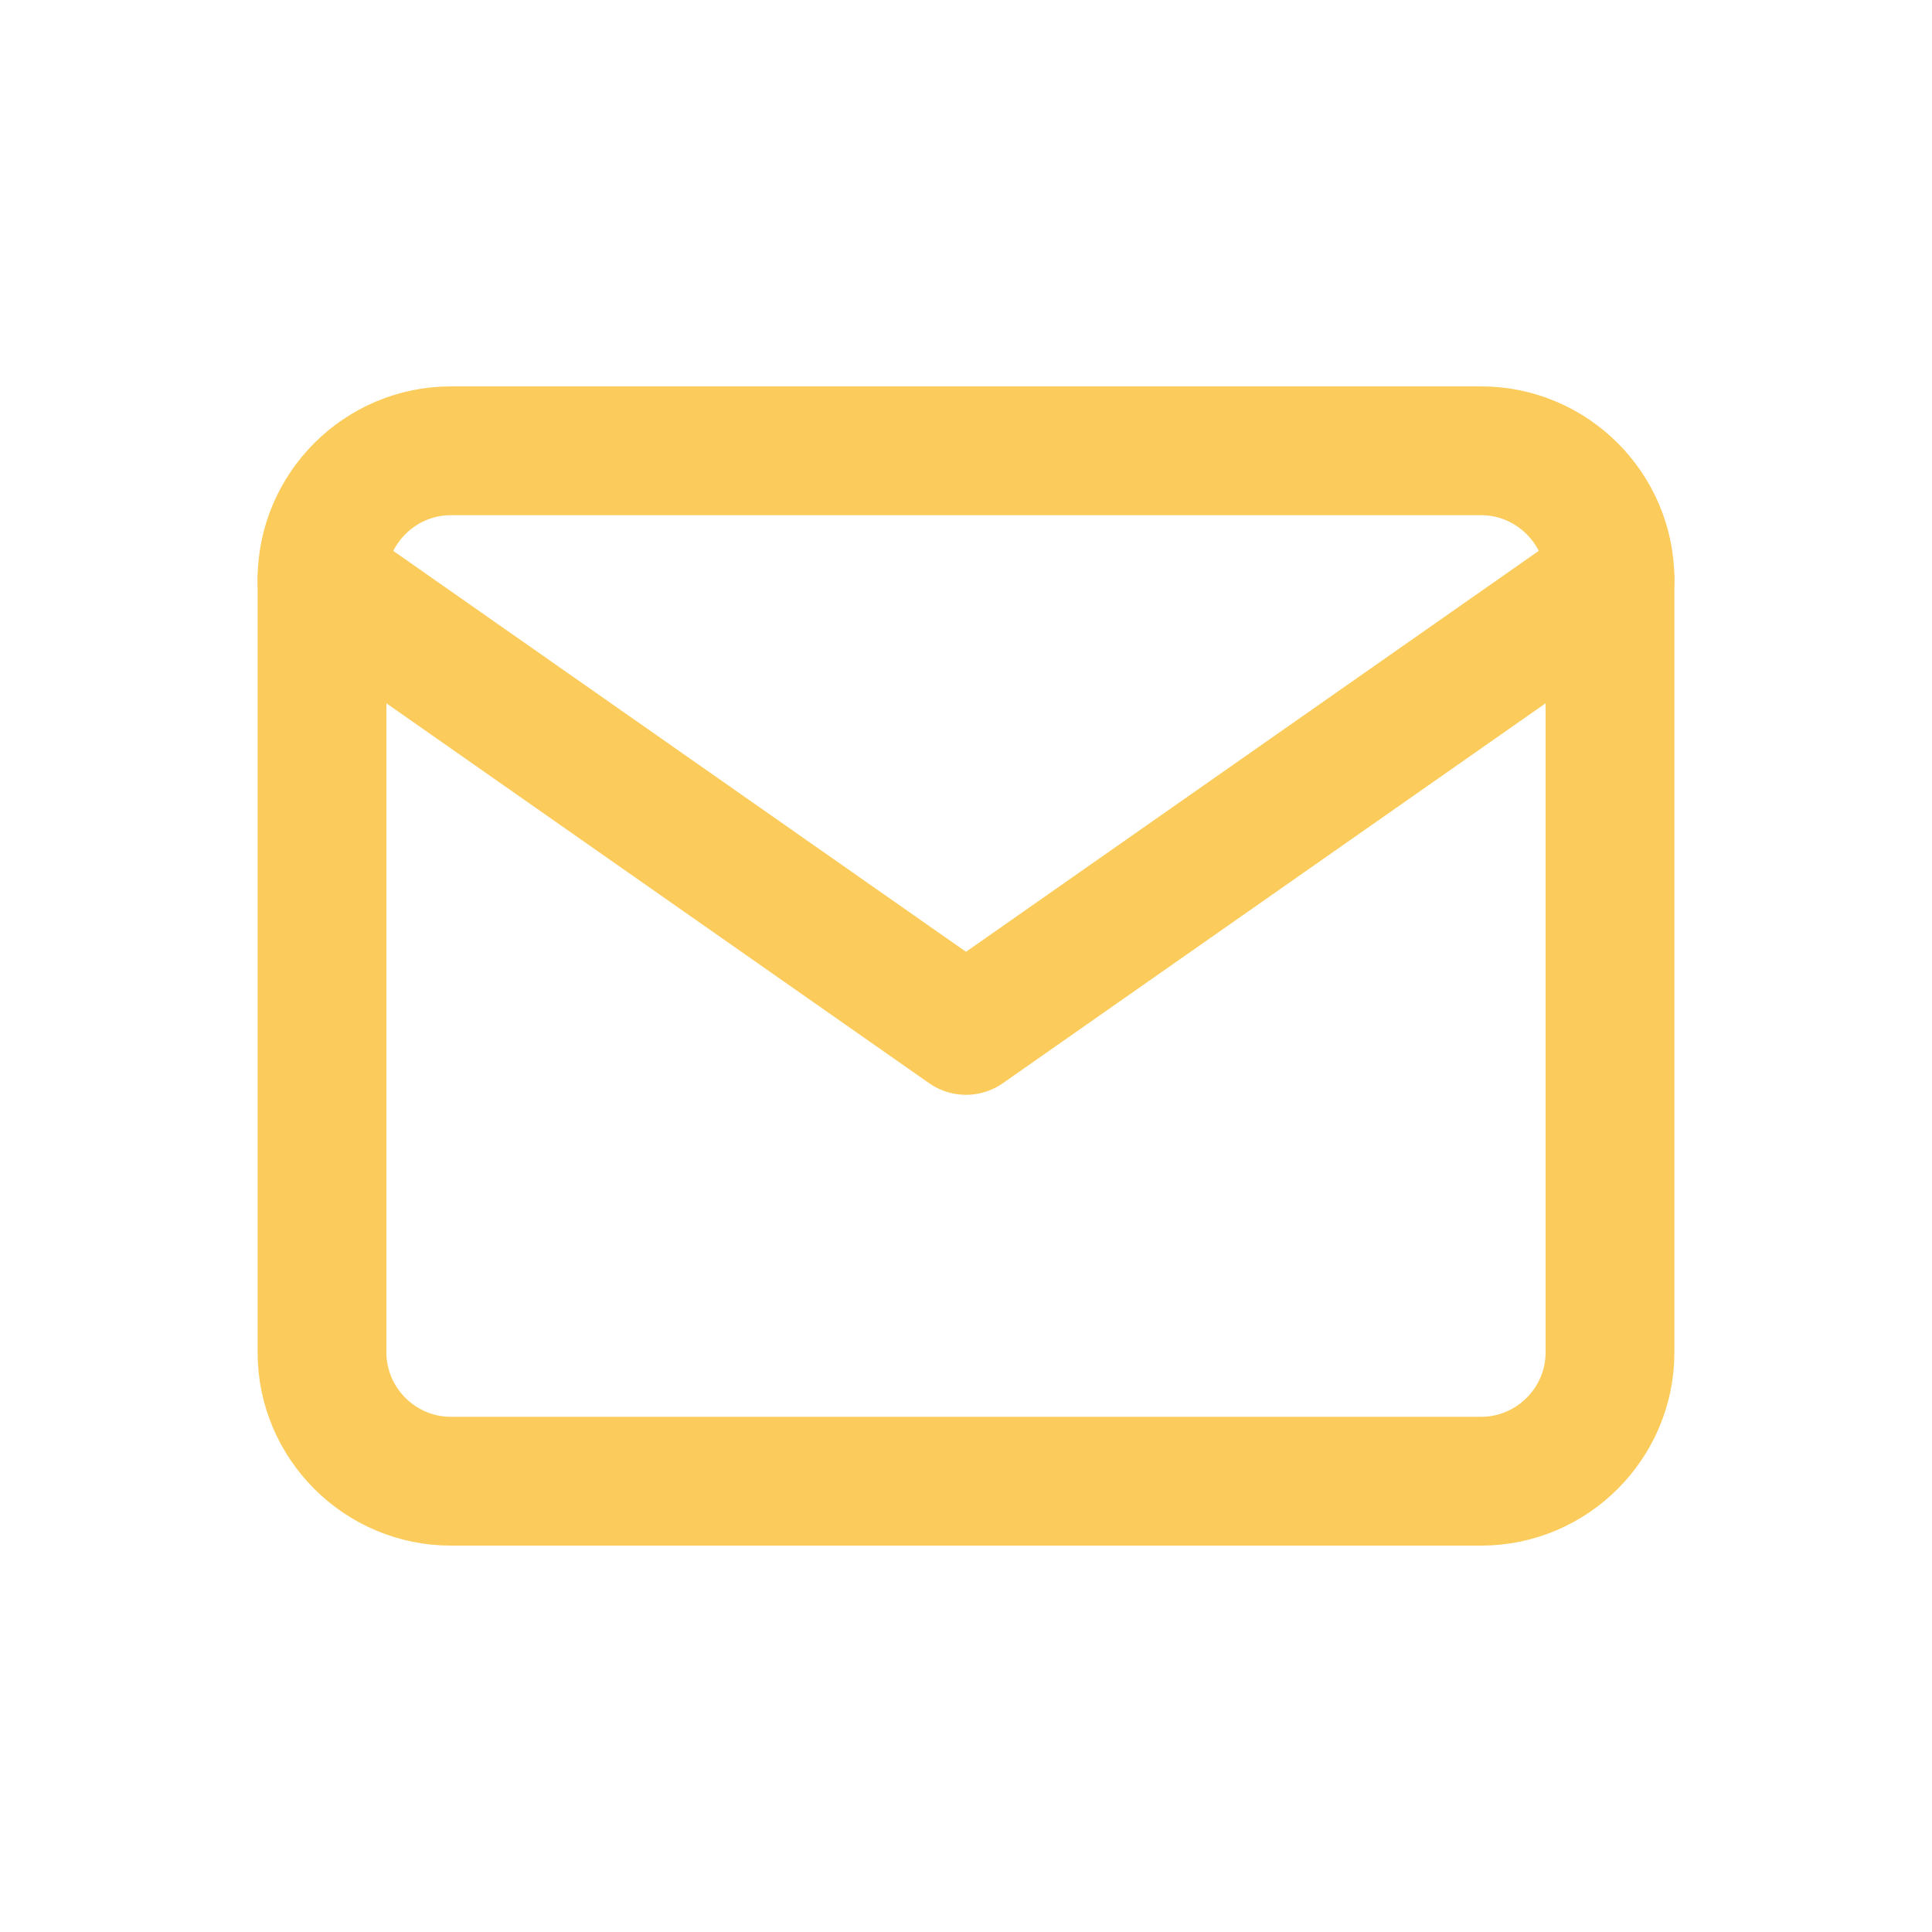
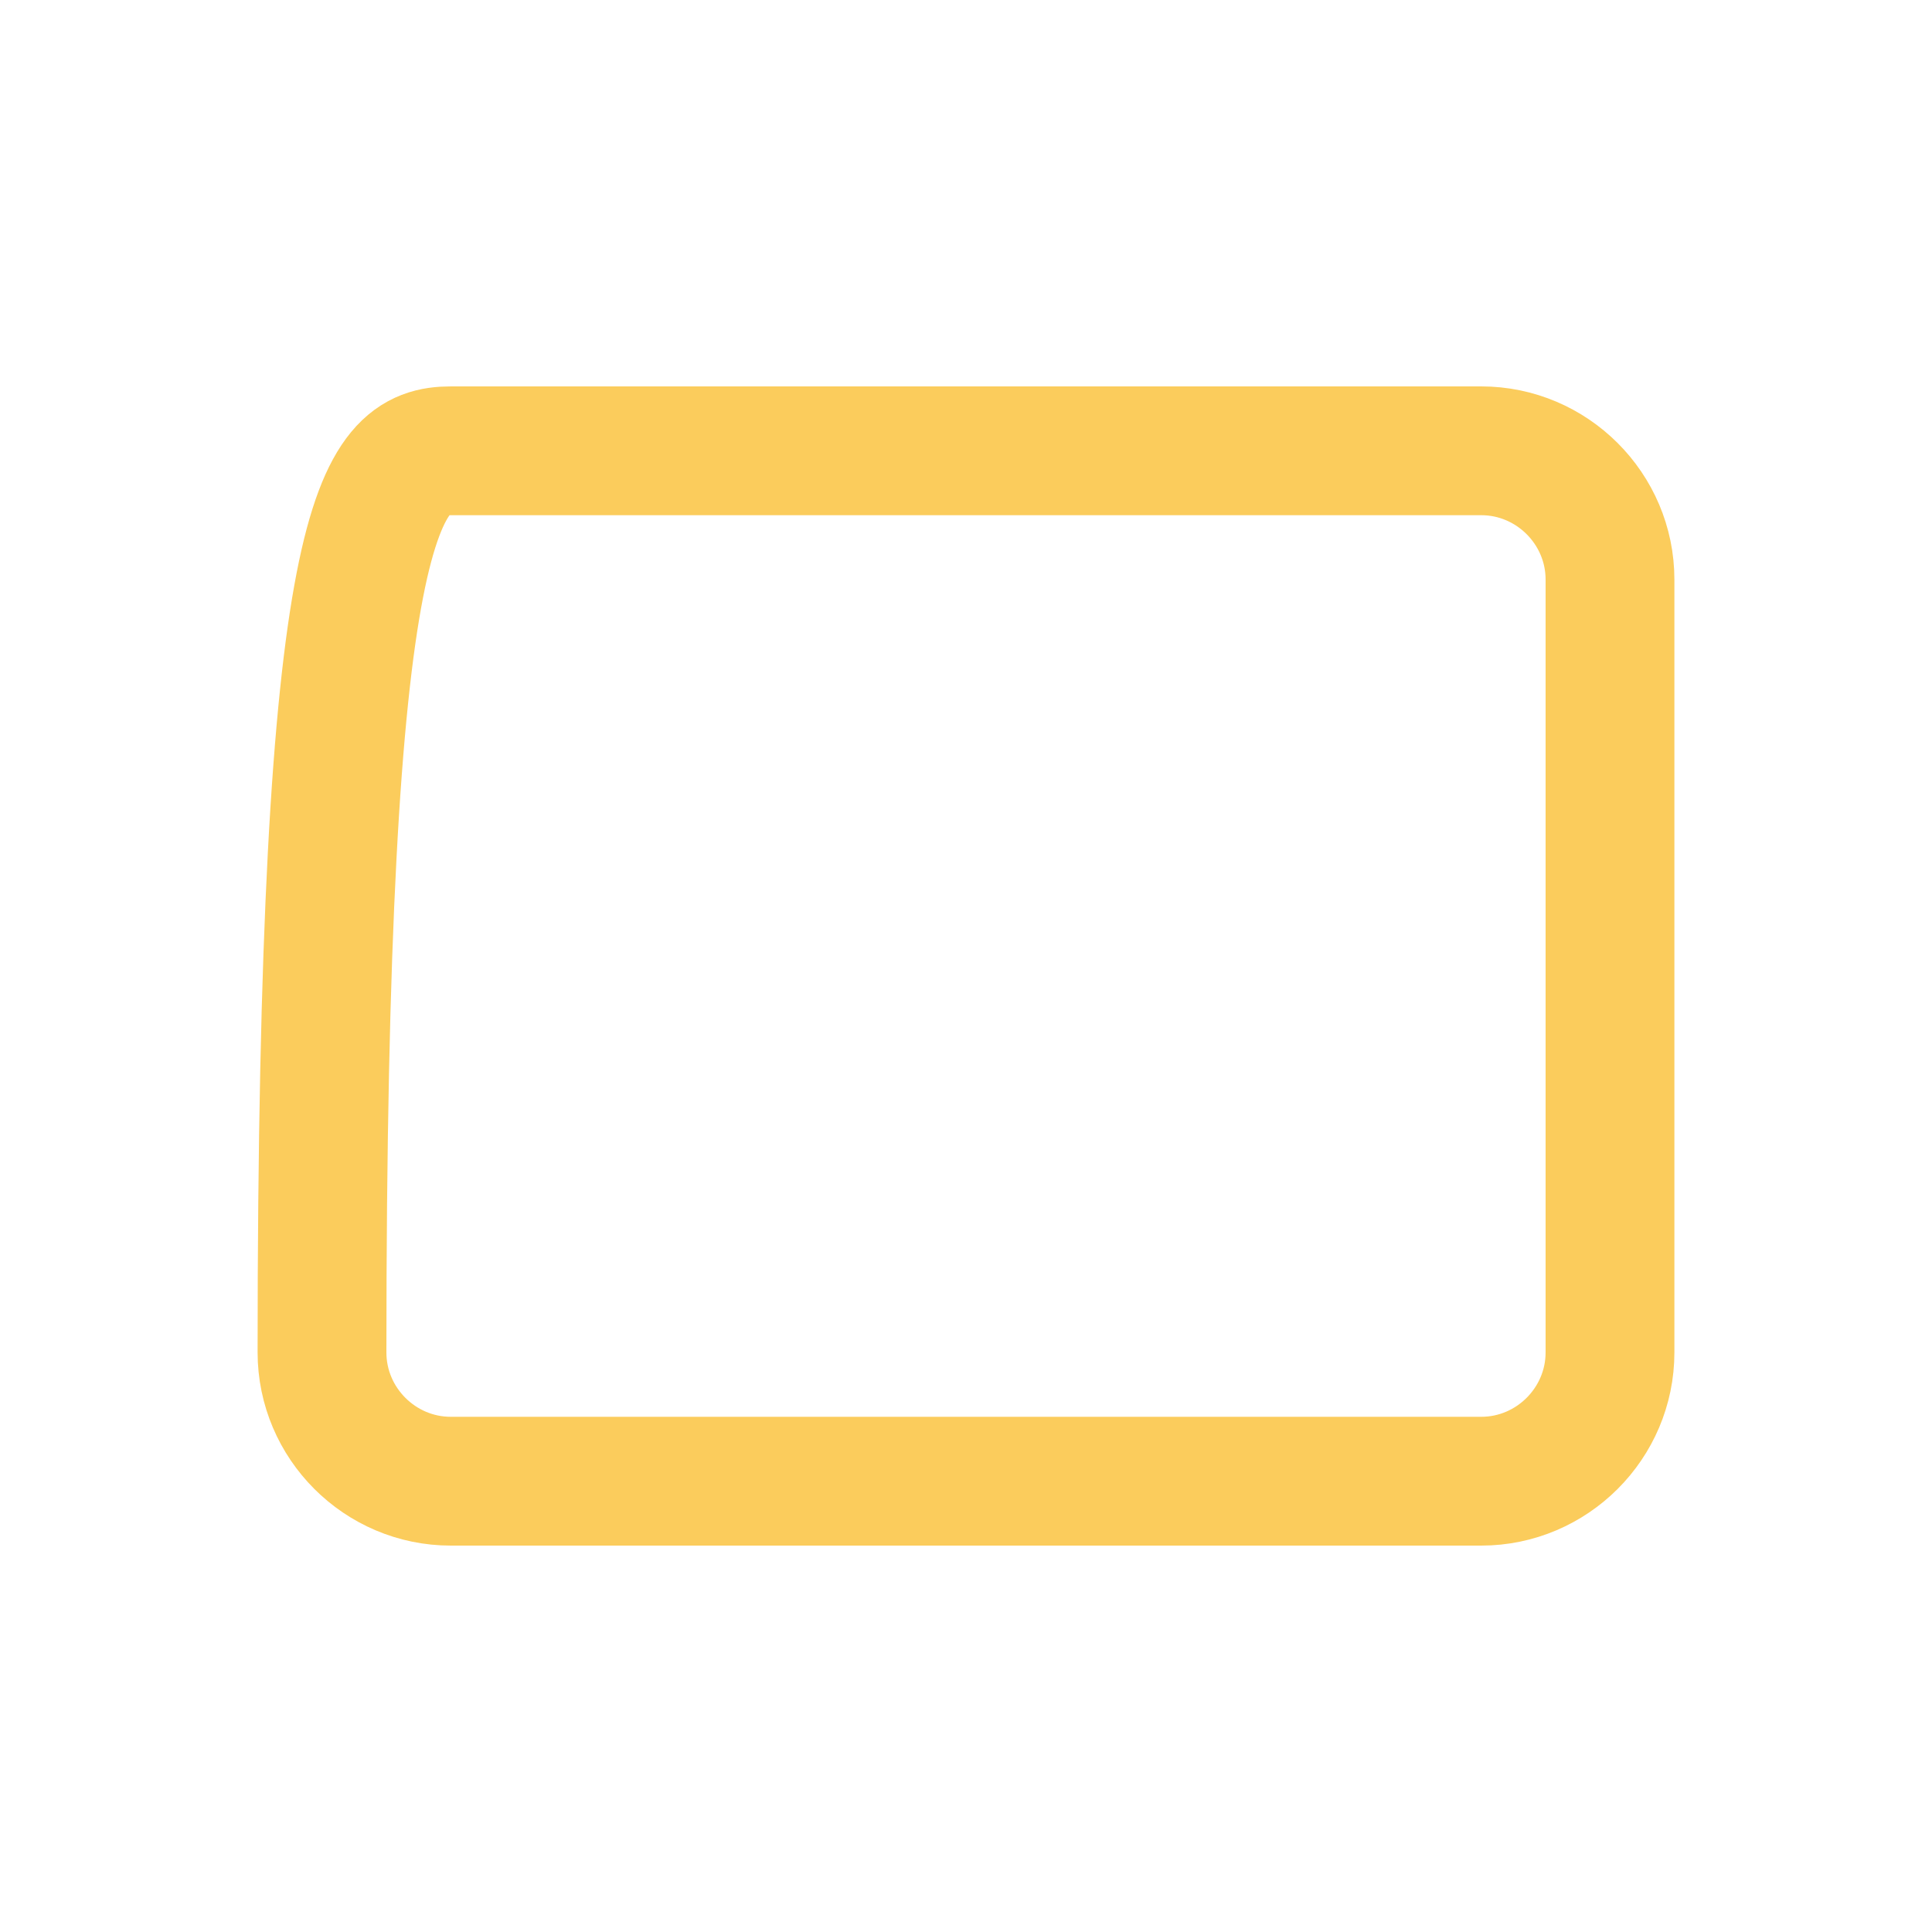
<svg xmlns="http://www.w3.org/2000/svg" version="1.1" id="Layer_1" x="0px" y="0px" viewBox="0 0 30 30" style="enable-background:new 0 0 30 30;" xml:space="preserve">
  <style type="text/css">
	.st0{fill:none;stroke:#FBCC5C;stroke-width:2;stroke-linecap:round;stroke-linejoin:round;}
</style>
-   <path class="st0" d="M7,7h16c1.1,0,2,0.9,2,2v12c0,1.1-0.9,2-2,2H7c-1.1,0-2-0.9-2-2V9C5,7.9,5.9,7,7,7z" />
-   <polyline class="st0" points="25,9 15,16 5,9 " />
+   <path class="st0" d="M7,7h16c1.1,0,2,0.9,2,2v12c0,1.1-0.9,2-2,2H7c-1.1,0-2-0.9-2-2C5,7.9,5.9,7,7,7z" />
</svg>